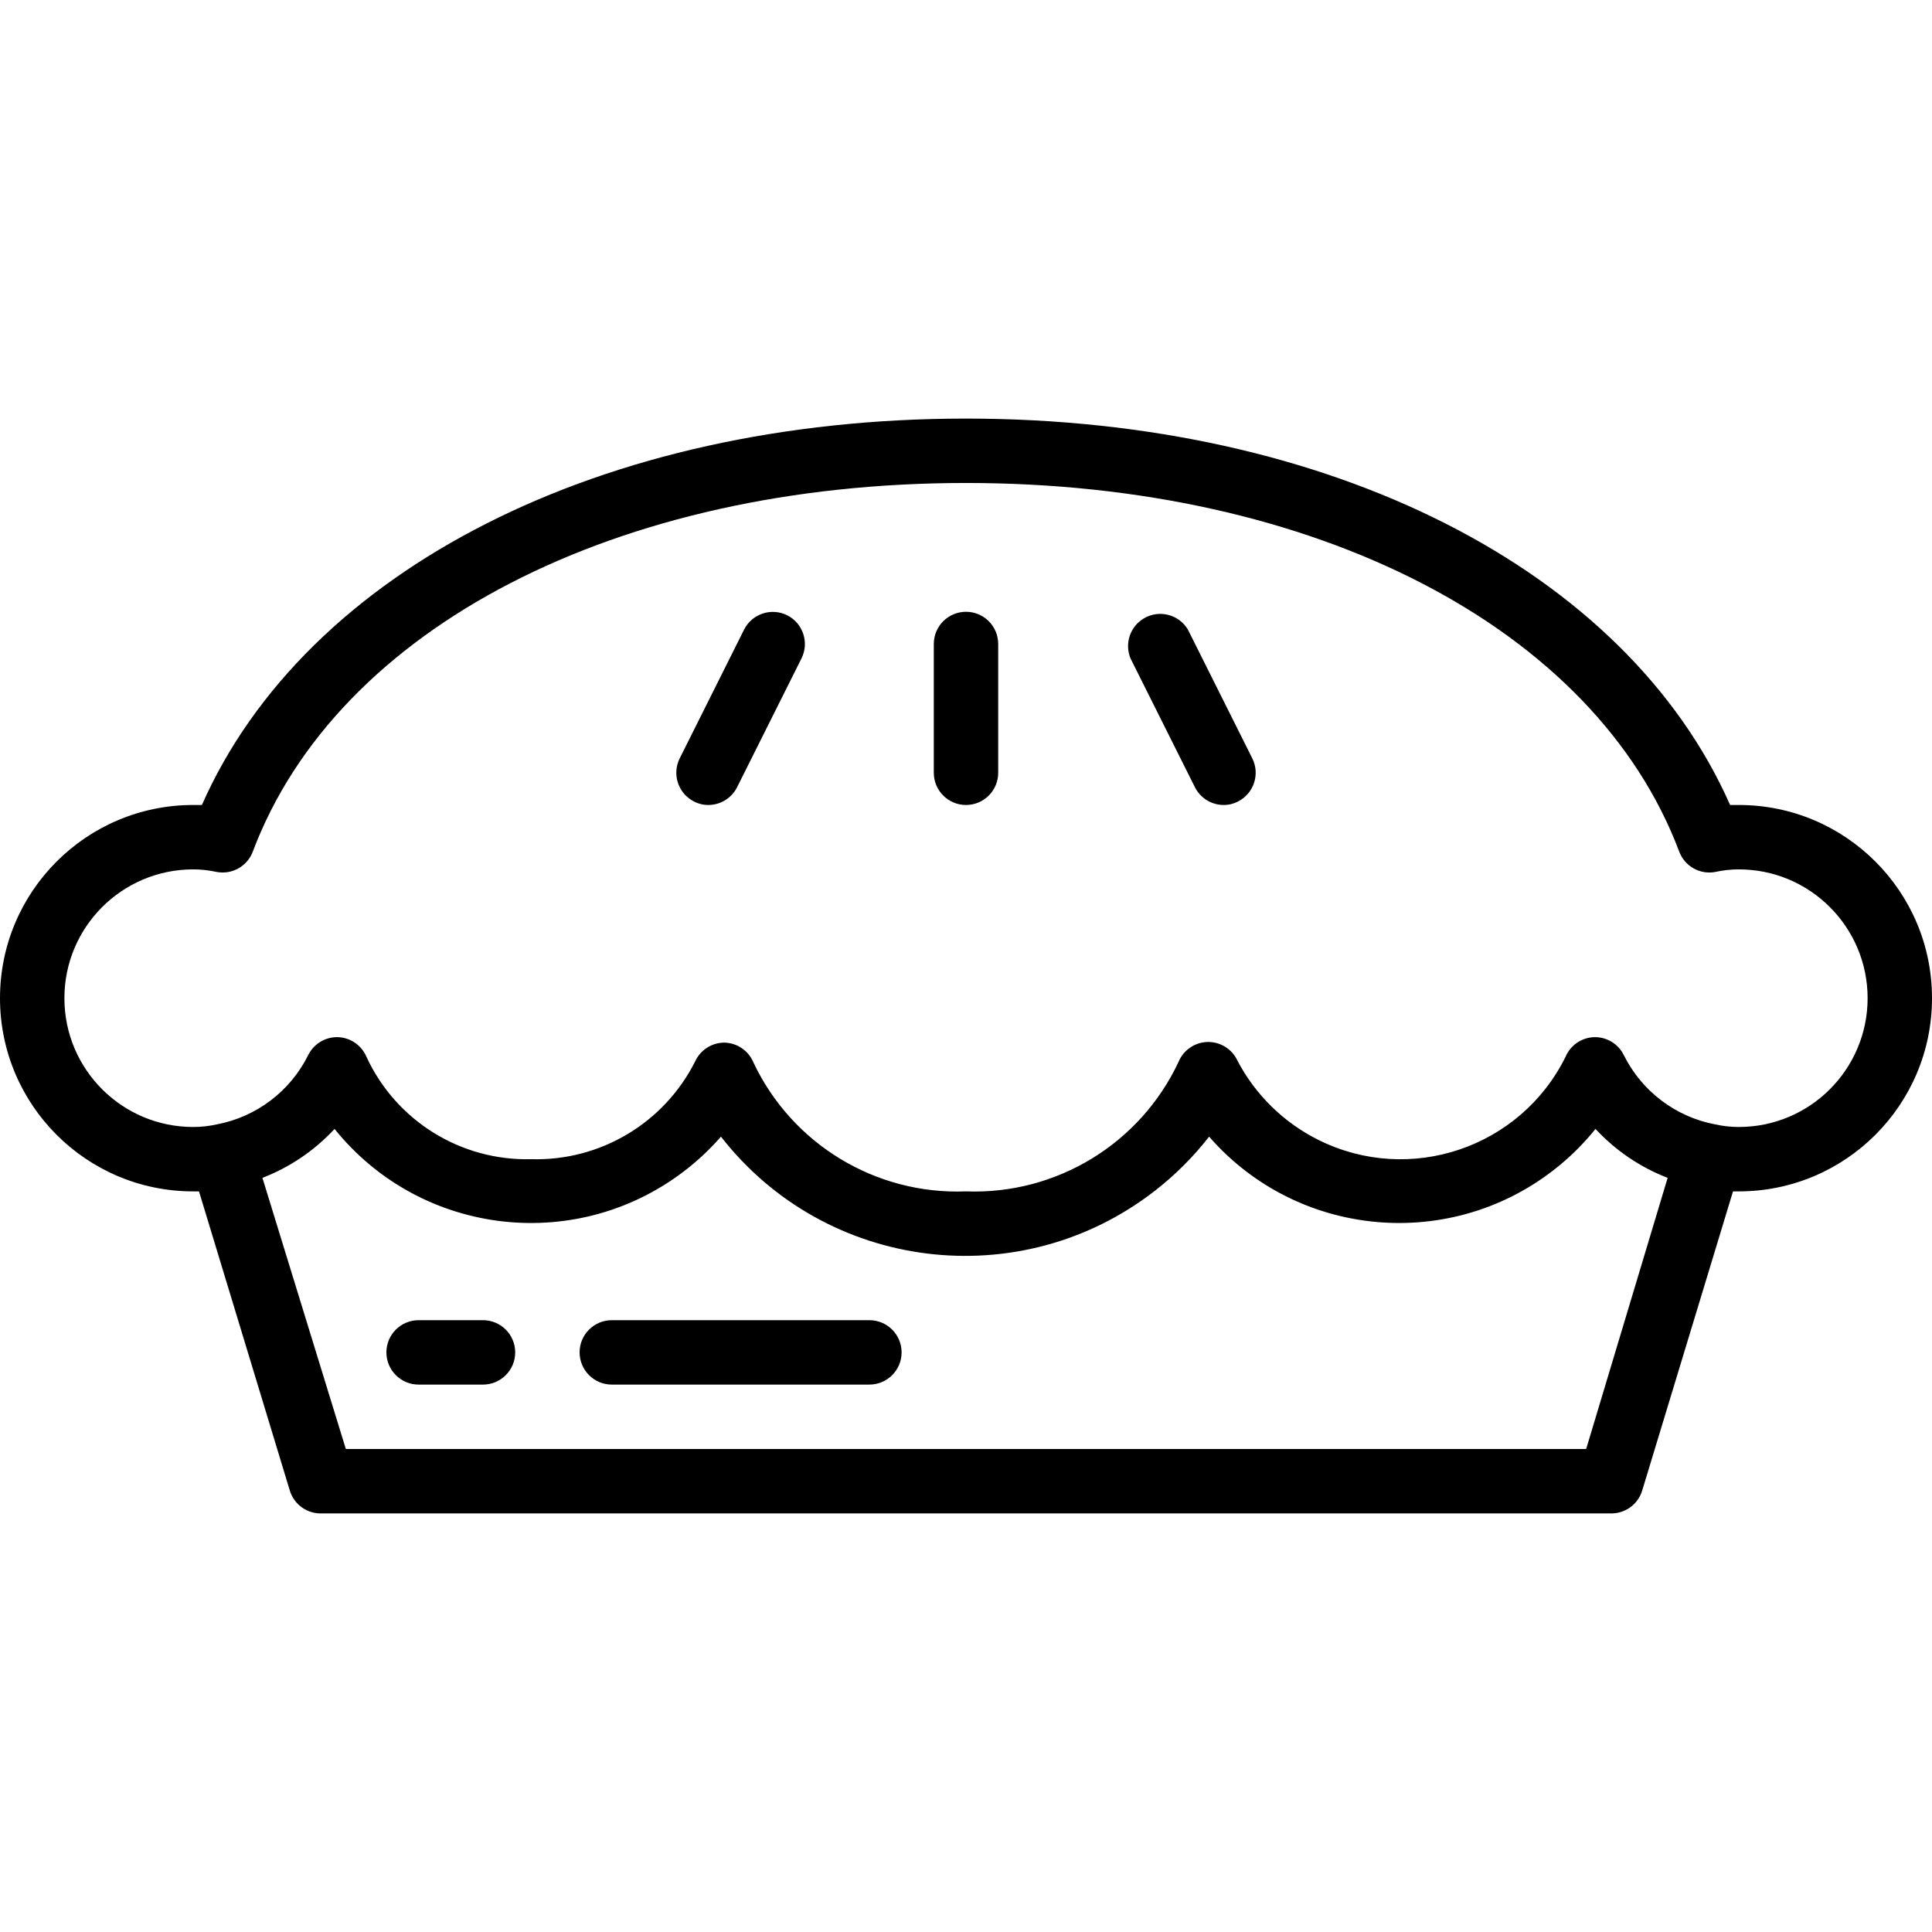
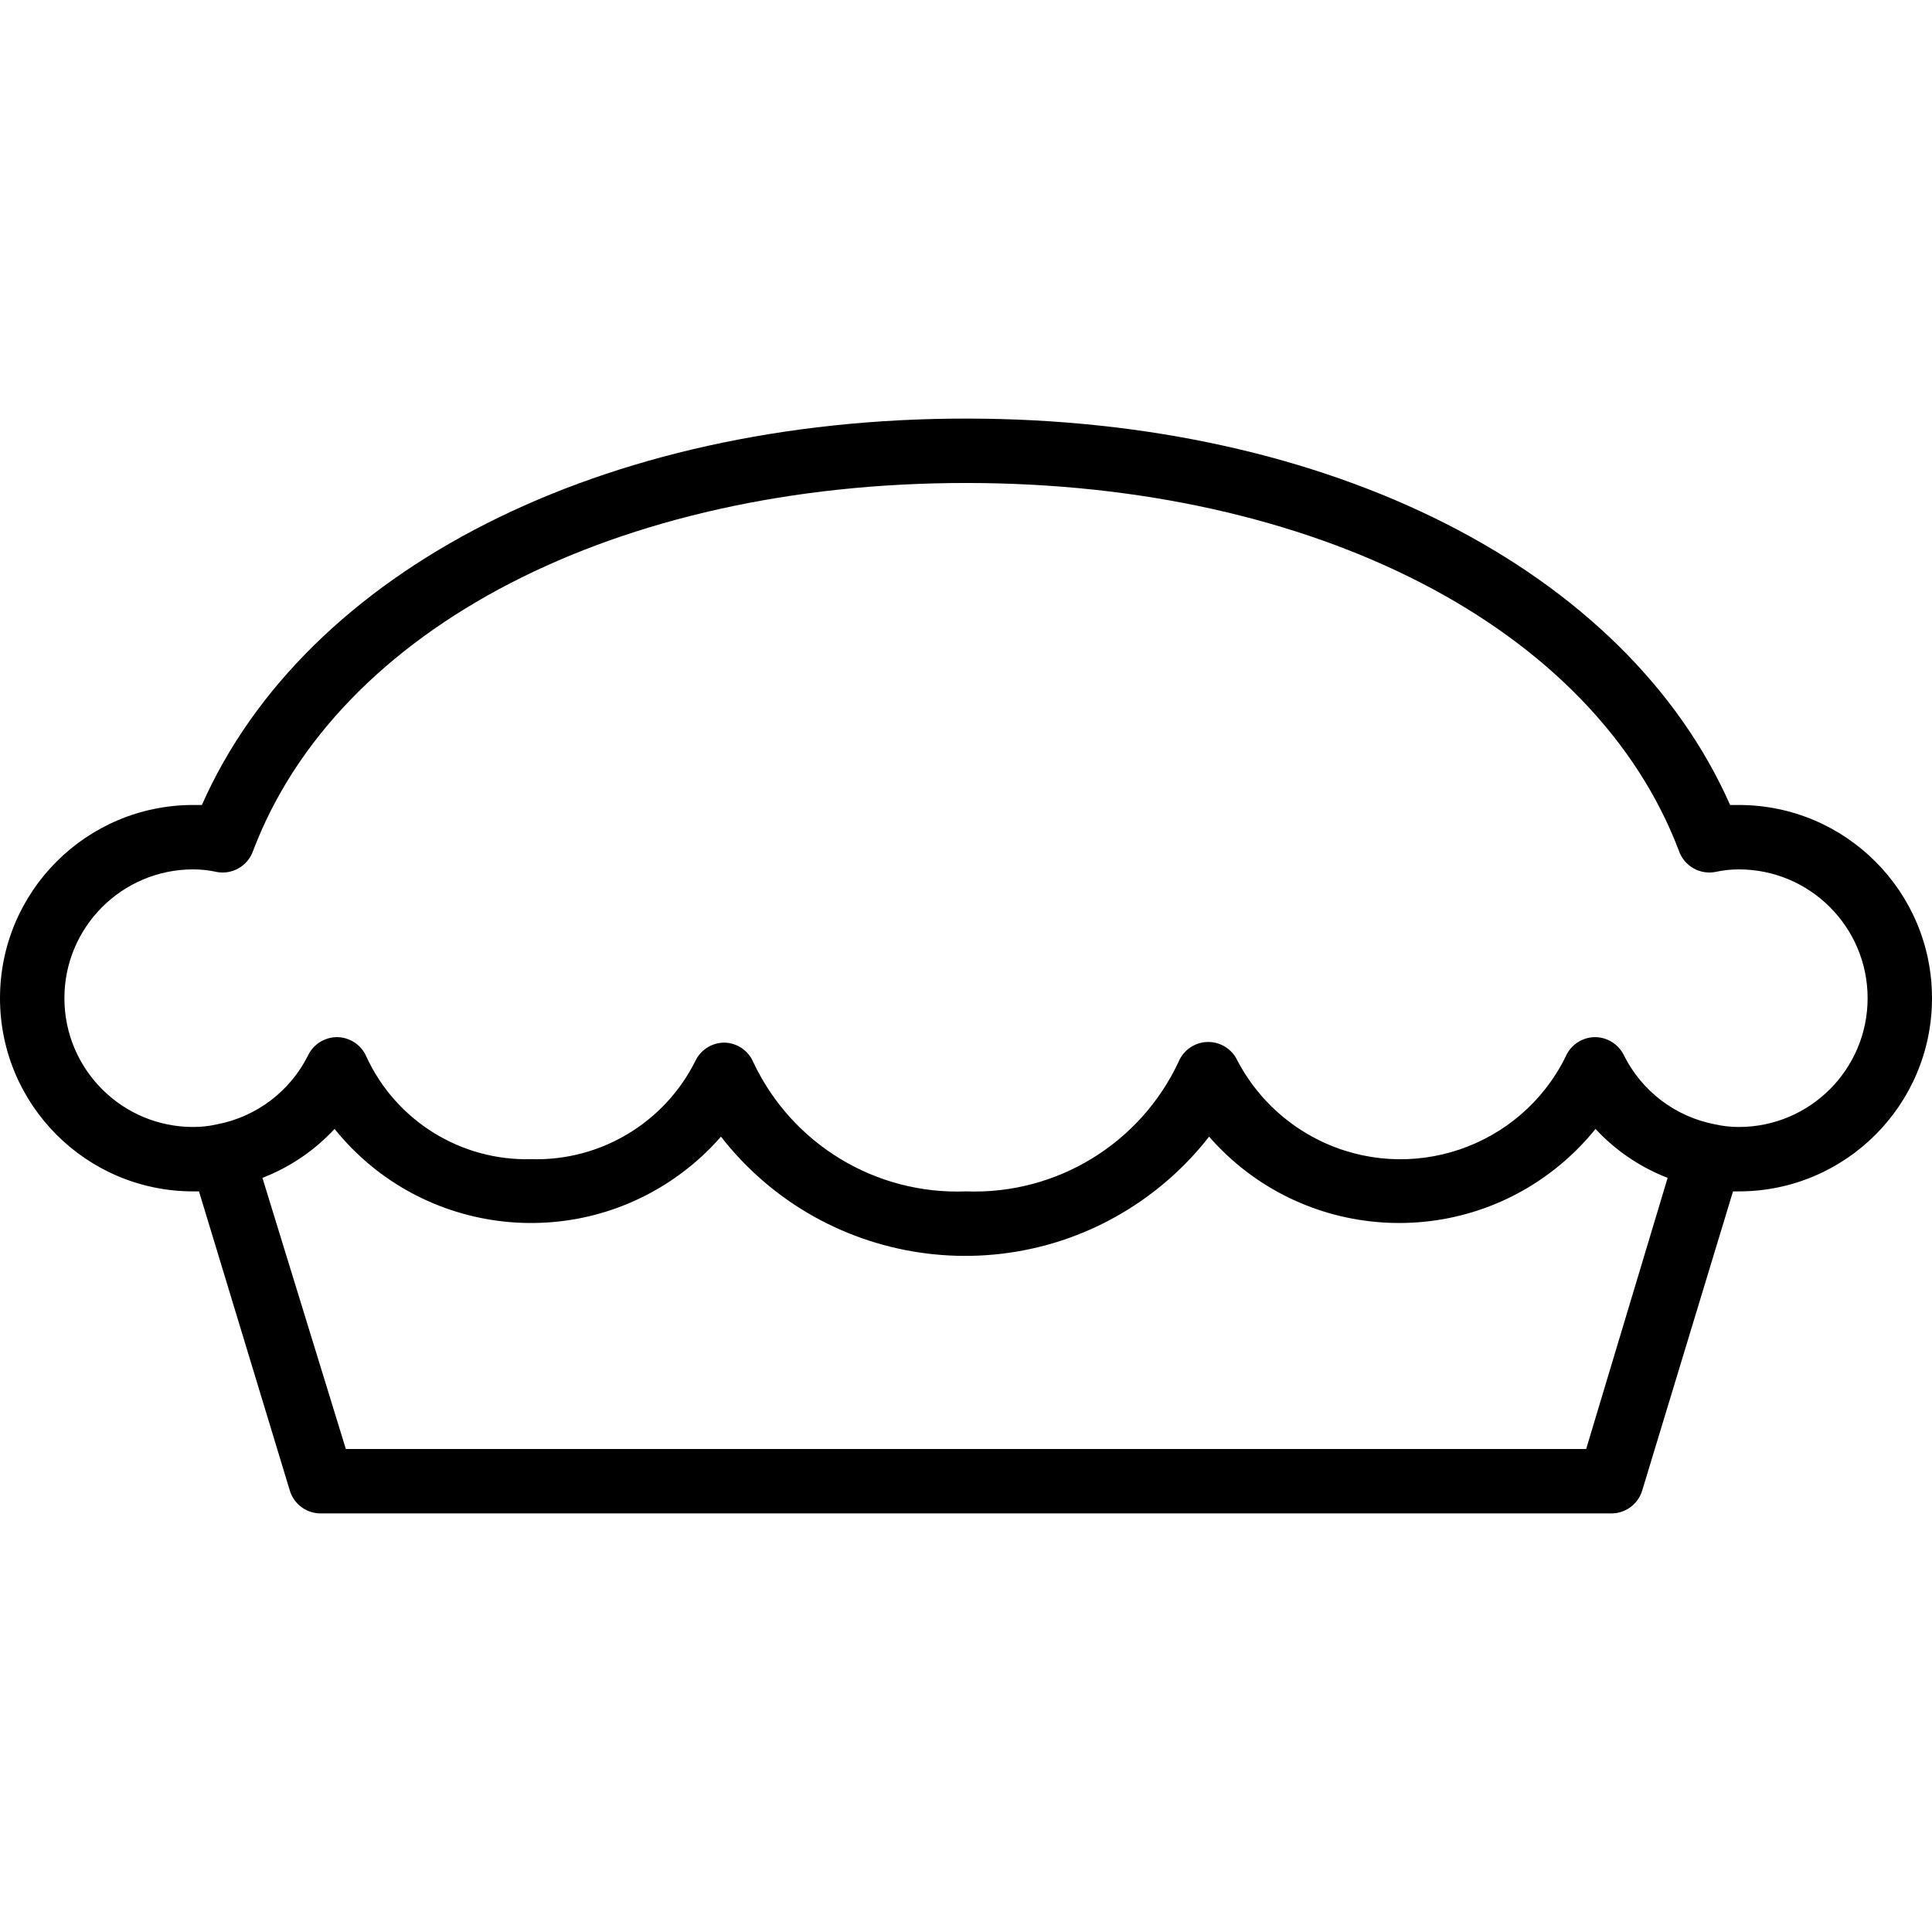
<svg xmlns="http://www.w3.org/2000/svg" version="1.1" id="Capa_1" x="0px" y="0px" viewBox="0 0 480 480" style="enable-background:new 0 0 480 480;" xml:space="preserve">
  <g>
    <g>
      <path d="M432,199.996h-2.16c-25.84-58.48-99.44-96-189.84-96s-164,37.52-189.84,96H48c-26.51,0-48,21.49-48,48    c0,26.51,21.49,48,48,48h1.44L72,370.316c1.056,3.498,4.349,5.836,8,5.68h320c3.651,0.156,6.944-2.182,8-5.68l22.56-74.32H432    c26.51,0,48-21.49,48-48C480,221.487,458.51,199.996,432,199.996z M394.08,359.996H85.92l-20.72-67.36    c6.822-2.635,12.951-6.794,17.92-12.16c21.686,26.954,61.117,31.224,88.071,9.538c2.861-2.302,5.514-4.851,7.929-7.618    c26.1,33.491,74.408,39.482,107.898,13.382c4.995-3.892,9.489-8.387,13.382-13.382c22.747,26.065,62.317,28.755,88.382,6.009    c2.767-2.414,5.316-5.068,7.618-7.929c4.969,5.366,11.098,9.525,17.92,12.16L394.08,359.996z M432,279.996    c-1.964-0.001-3.922-0.215-5.84-0.64c-9.849-1.859-18.258-8.225-22.72-17.2c-1.371-2.8-4.243-4.548-7.36-4.48    c-3.123,0.097-5.903,2.003-7.12,4.88c-11.218,22.646-38.671,31.911-61.317,20.693c-8.646-4.283-15.718-11.19-20.203-19.733    c-1.336-2.889-4.258-4.711-7.44-4.64c-3.171,0.08-5.996,2.025-7.2,4.96c-9.552,20.344-30.341,33.007-52.8,32.16    c-22.422,0.875-43.201-11.718-52.8-32c-1.204-2.935-4.029-4.88-7.2-4.96c-3.125-0.008-5.968,1.804-7.28,4.64    c-7.699,15.326-23.576,24.809-40.72,24.32c-17.509,0.464-33.615-9.539-40.96-25.44c-1.217-2.877-3.997-4.783-7.12-4.88    c-3.117-0.068-5.989,1.68-7.36,4.48c-4.462,8.975-12.871,15.341-22.72,17.2c-1.918,0.425-3.876,0.639-5.84,0.64    c-17.673,0-32-14.327-32-32s14.327-32,32-32c1.964,0.001,3.922,0.215,5.84,0.64c3.814,0.715,7.591-1.409,8.96-5.04    c20.96-55.68,90.48-91.6,177.2-91.6s156.24,35.92,177.2,91.6c1.369,3.631,5.146,5.755,8.96,5.04    c1.918-0.425,3.876-0.639,5.84-0.64c17.673,0,32,14.327,32,32S449.673,279.996,432,279.996z" />
    </g>
  </g>
  <g>
    <g>
-       <path d="M240,151.996c-4.418,0-8,3.582-8,8v32c0,4.418,3.582,8,8,8s8-3.582,8-8v-32C248,155.578,244.418,151.996,240,151.996z" />
-     </g>
+       </g>
  </g>
  <g>
    <g>
-       <path d="M195.6,152.876c-3.933-1.975-8.723-0.403-10.72,3.52l-16,32c-1.975,3.933-0.402,8.723,3.52,10.72    c1.107,0.592,2.345,0.895,3.6,0.88c3.012-0.009,5.764-1.71,7.12-4.4l16-32C201.095,159.663,199.523,154.873,195.6,152.876z" />
-     </g>
+       </g>
  </g>
  <g>
    <g>
-       <path d="M311.12,188.396l-16-32c-2.278-3.786-7.194-5.008-10.979-2.73c-3.398,2.044-4.785,6.269-3.261,9.93l16,32    c1.356,2.69,4.108,4.391,7.12,4.4c1.255,0.015,2.493-0.288,3.6-0.88C311.523,197.12,313.095,192.33,311.12,188.396z" />
-     </g>
+       </g>
  </g>
  <g>
    <g>
-       <path d="M120,327.996h-16c-4.418,0-8,3.582-8,8s3.582,8,8,8h16c4.418,0,8-3.582,8-8S124.418,327.996,120,327.996z" />
-     </g>
+       </g>
  </g>
  <g>
    <g>
-       <path d="M216,327.996h-64c-4.418,0-8,3.582-8,8s3.582,8,8,8h64c4.418,0,8-3.582,8-8S220.418,327.996,216,327.996z" />
-     </g>
+       </g>
  </g>
  <g>
</g>
  <g>
</g>
  <g>
</g>
  <g>
</g>
  <g>
</g>
  <g>
</g>
  <g>
</g>
  <g>
</g>
  <g>
</g>
  <g>
</g>
  <g>
</g>
  <g>
</g>
  <g>
</g>
  <g>
</g>
  <g>
</g>
</svg>